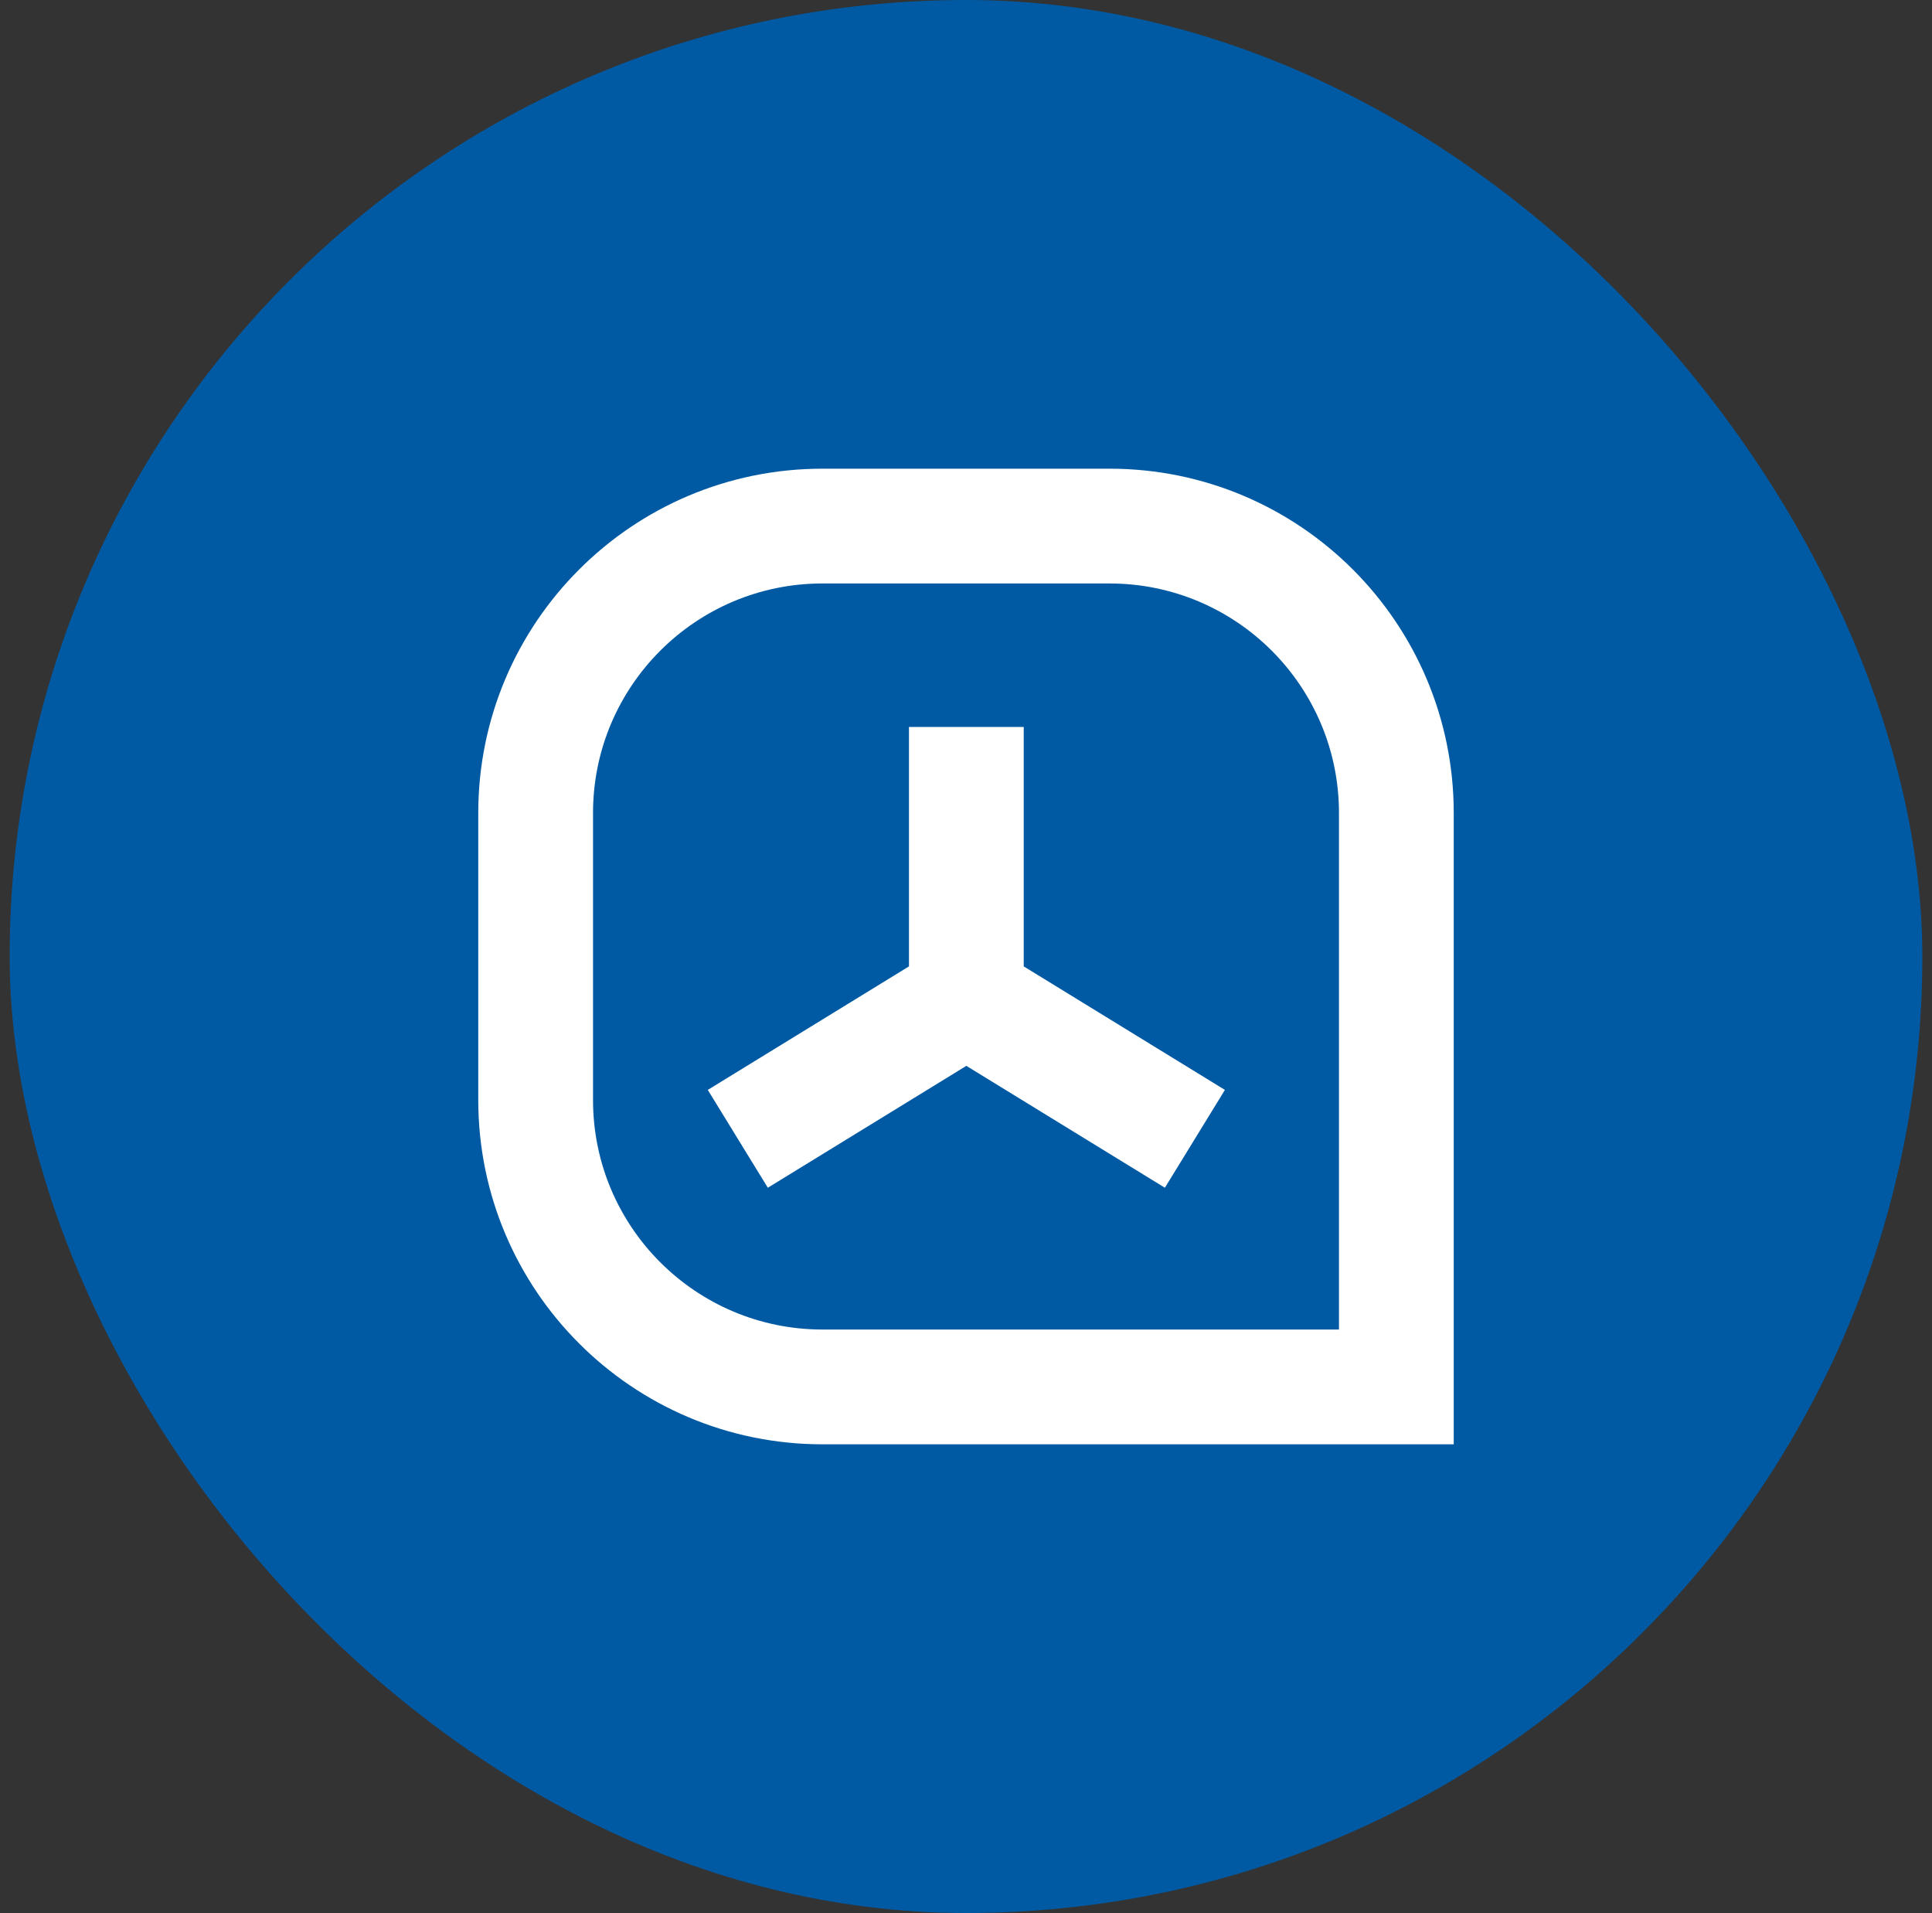
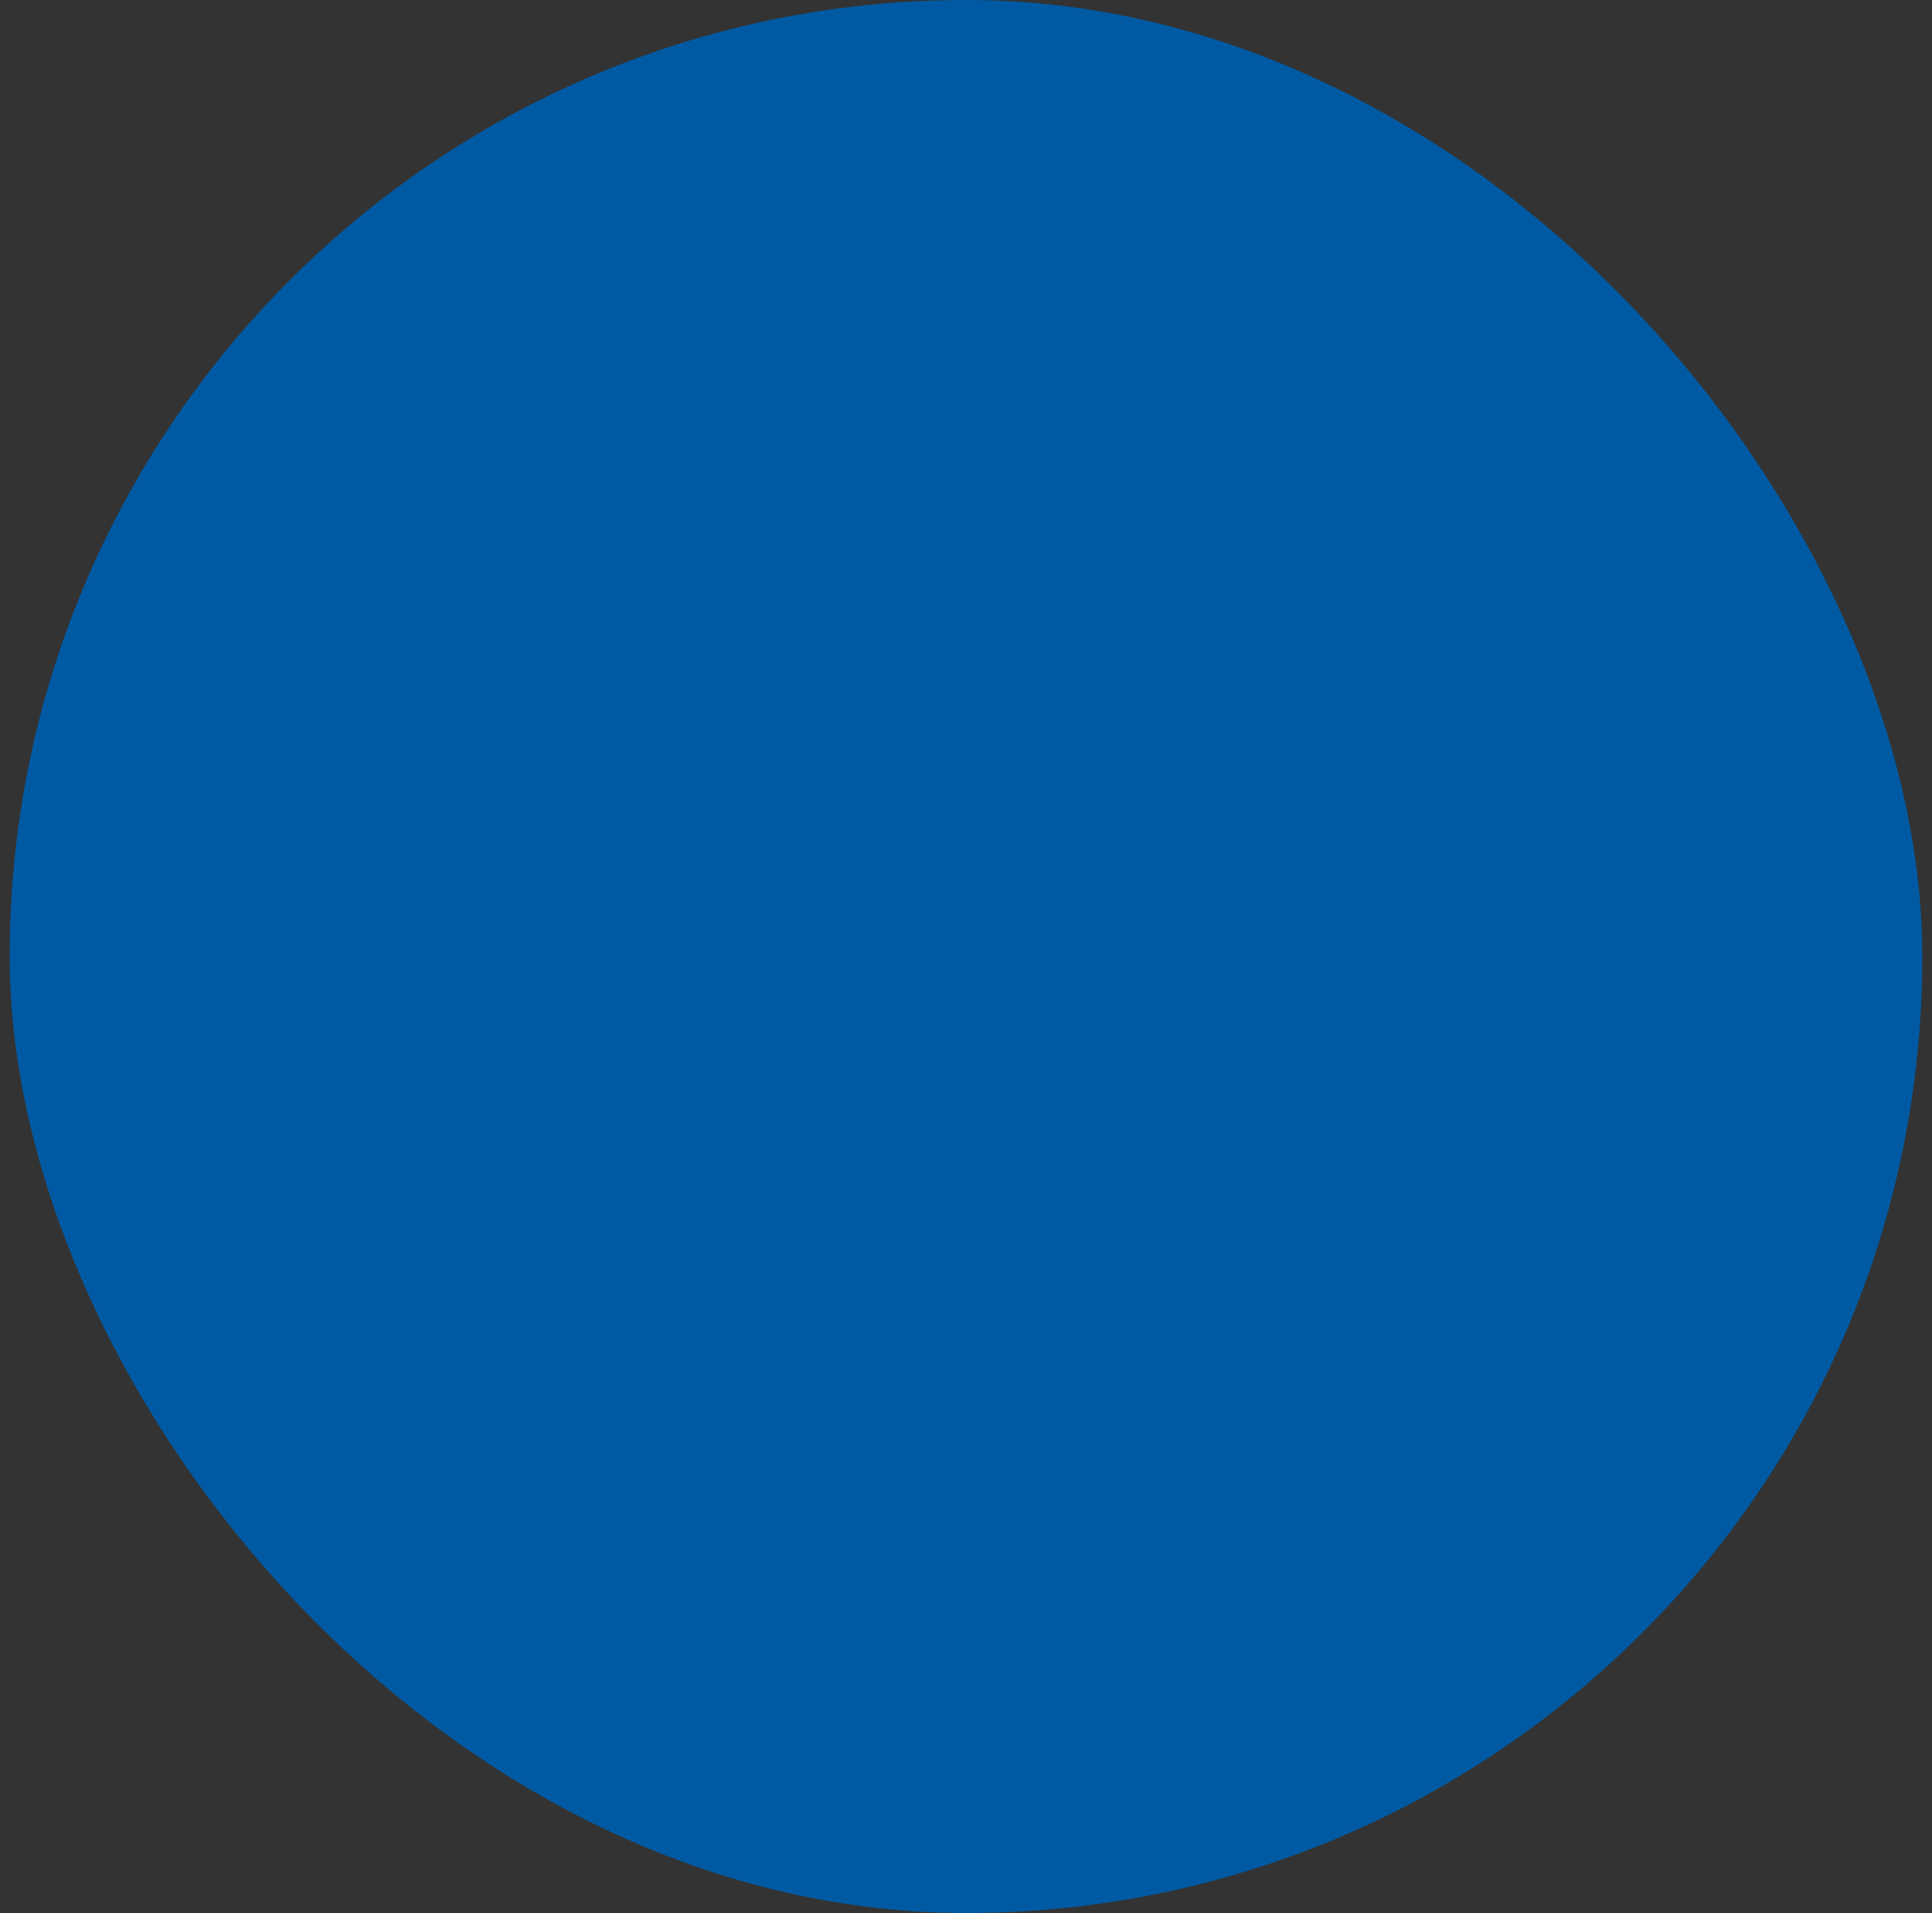
<svg xmlns="http://www.w3.org/2000/svg" width="100" height="99" viewBox="0 0 100 99" fill="none">
  <rect x="0" y="0" width="100" height="99" fill="#333333" stroke="none" />
  <rect x="0.5" width="99" height="99" rx="49.5" fill="#005AA3" />
-   <path fill-rule="evenodd" clip-rule="evenodd" d="M57.425 30.195H42.575C36.014 30.195 30.695 35.514 30.695 42.075V56.925C30.695 63.486 36.014 68.805 42.575 68.805H69.305V42.075C69.305 35.514 63.986 30.195 57.425 30.195ZM42.575 24.255C32.733 24.255 24.755 32.233 24.755 42.075V56.925C24.755 66.767 32.733 74.745 42.575 74.745H75.245V42.075C75.245 32.233 67.267 24.255 57.425 24.255H42.575Z" fill="white" />
-   <path d="M47.048 50.012V37.62H52.988V50.012L63.401 56.404L60.294 61.467L50.018 55.159L39.743 61.467L36.635 56.404L47.048 50.012Z" fill="white" />
</svg>